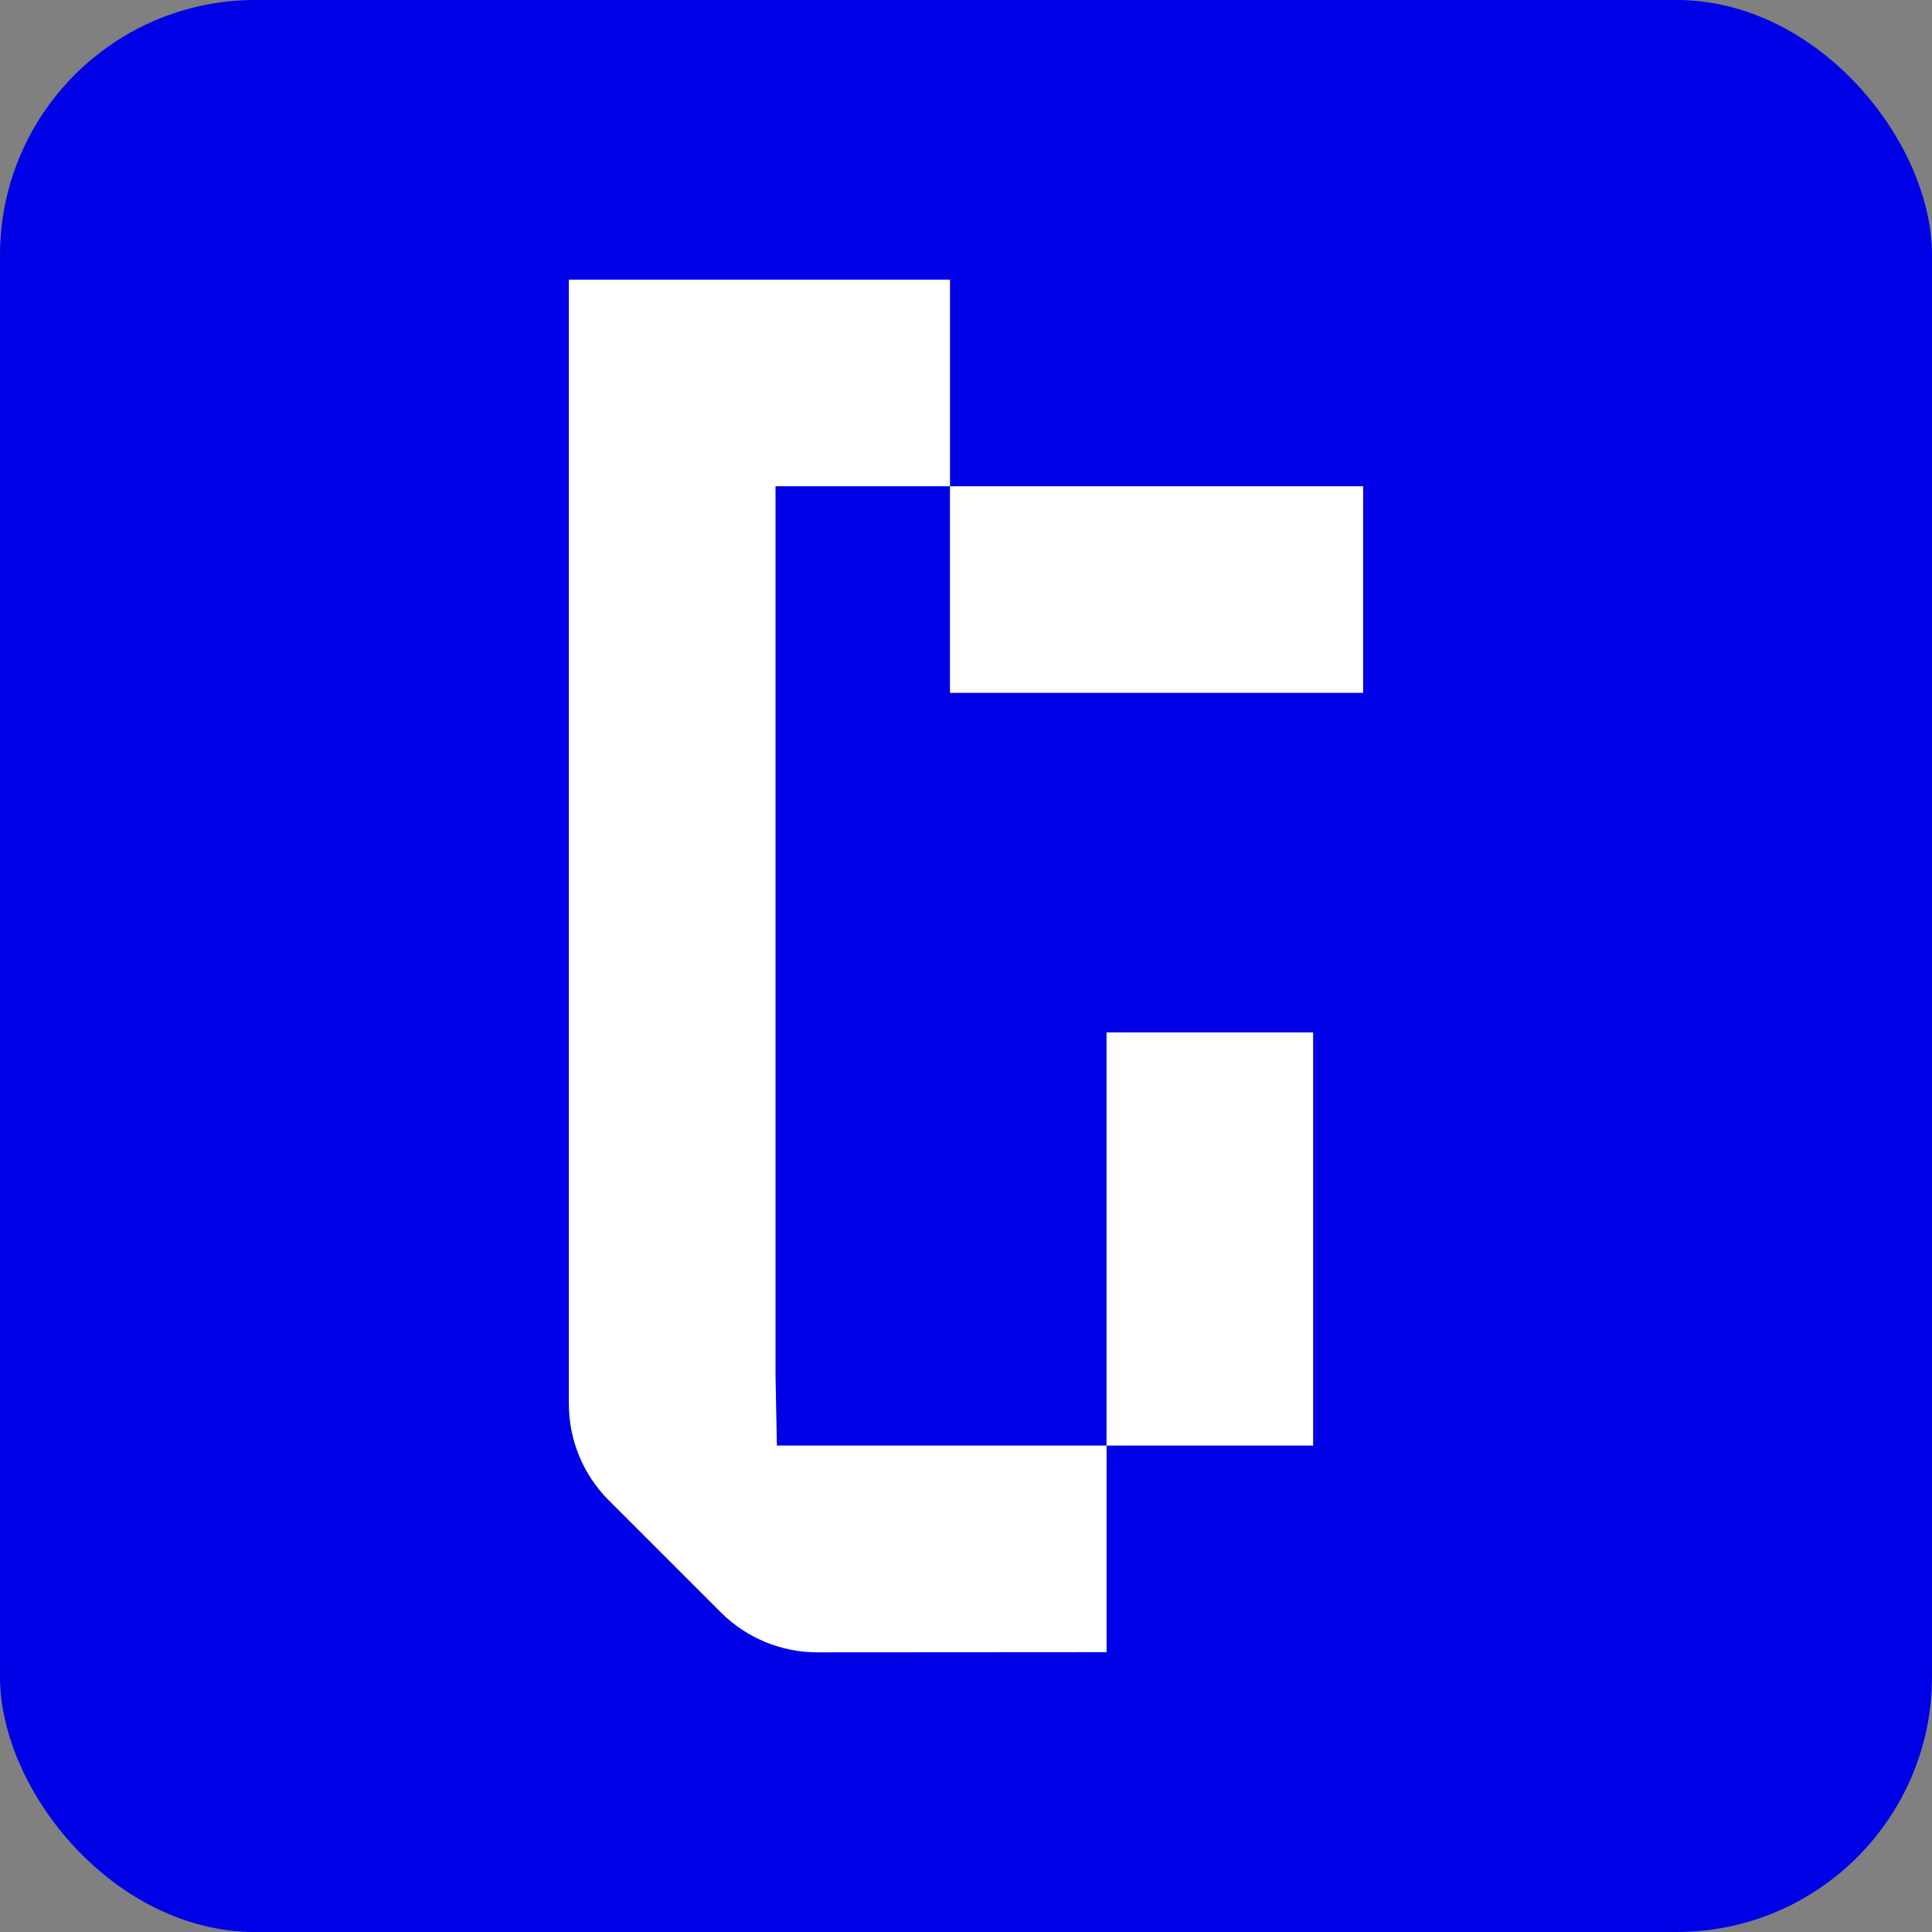
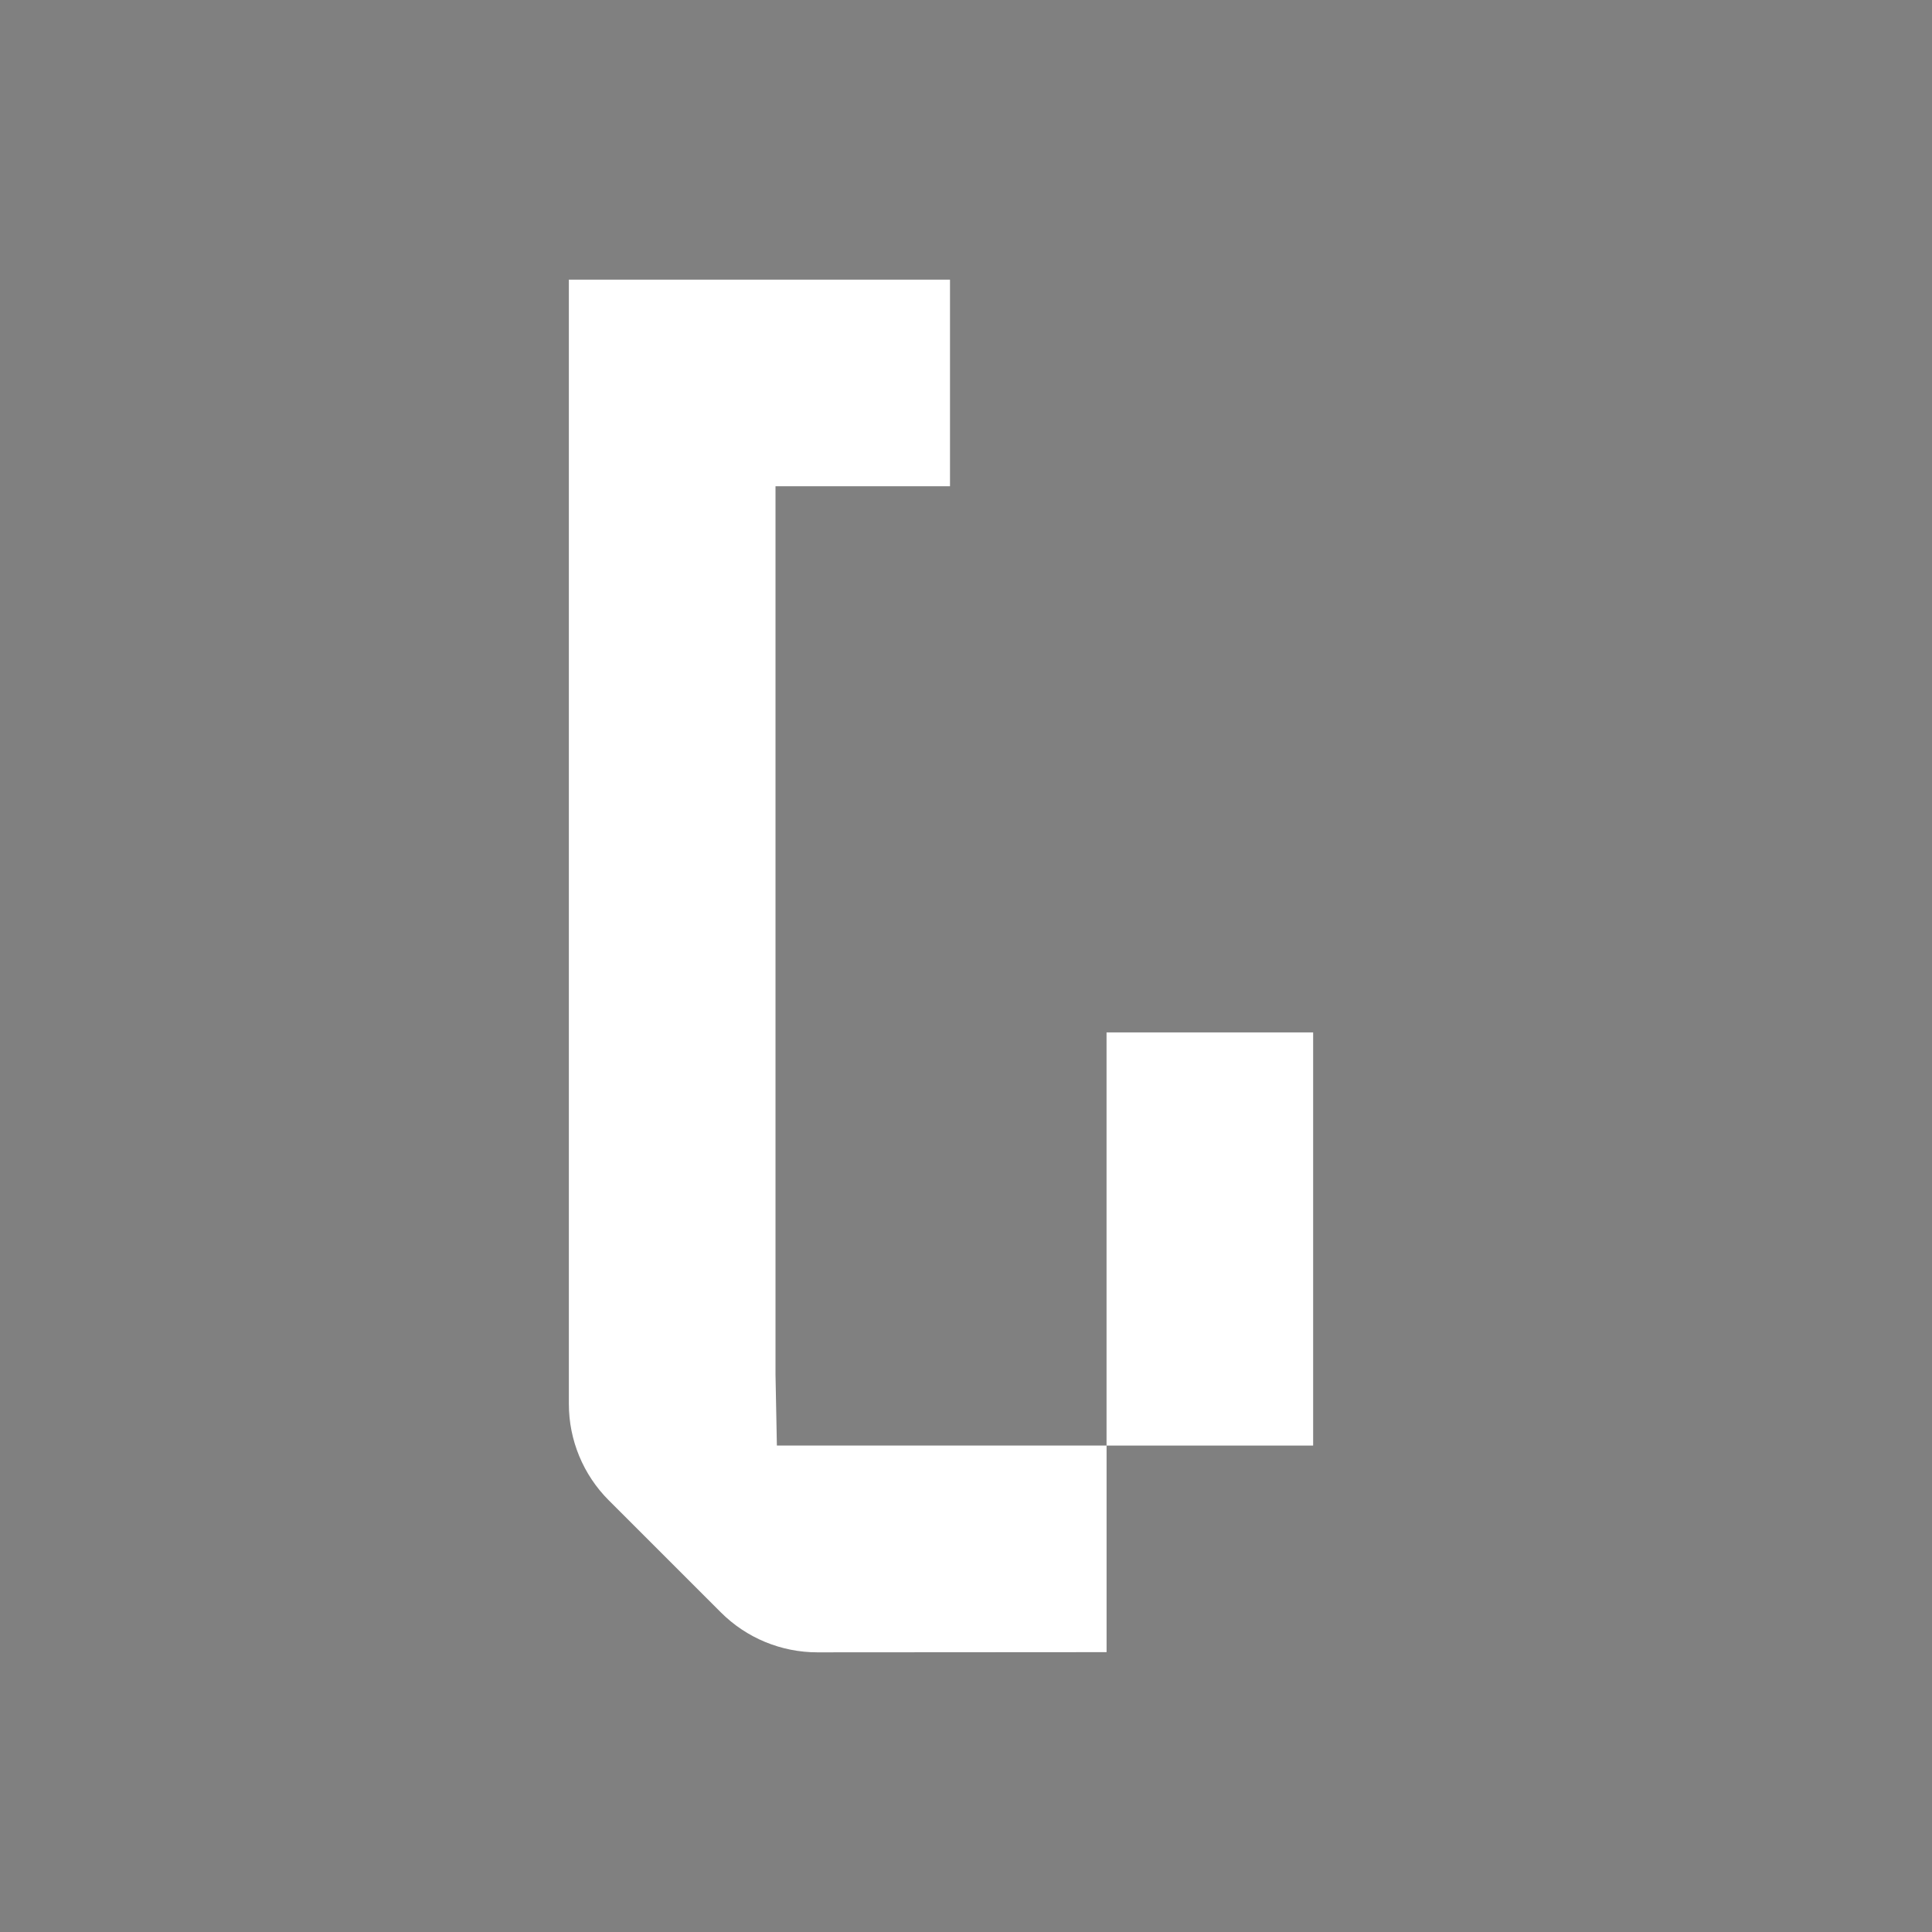
<svg xmlns="http://www.w3.org/2000/svg" id="Layer_2" data-name="Layer 2" viewBox="0 0 520.95 520.95">
  <rect x="0" y="0" width="520.95" height="520.95" fill="#808080" stroke="none" />
  <defs>
    <style>      .cls-1 {        fill: #0000e6;      }      .cls-1, .cls-2 {        stroke-width: 0px;      }      .cls-2 {        fill: #fff;      }    </style>
  </defs>
  <g id="Layer_1-2" data-name="Layer 1">
-     <rect class="cls-1" width="520.95" height="520.95" rx="68.83" ry="68.83" />
    <g>
      <path class="cls-2" d="M153.39,75.41v303.16c0,9.74,3.87,19.09,10.76,25.98l30.24,30.23c6.89,6.89,16.25,10.76,26,10.76l77.99-.05v-55.71h-88.9l-.37-19.08v-239.59h47.05v-55.71h-102.76Z" />
      <rect class="cls-2" x="298.37" y="278.38" width="55.71" height="111.41" />
-       <rect class="cls-2" x="256.15" y="131.11" width="111.41" height="55.71" />
    </g>
  </g>
</svg>